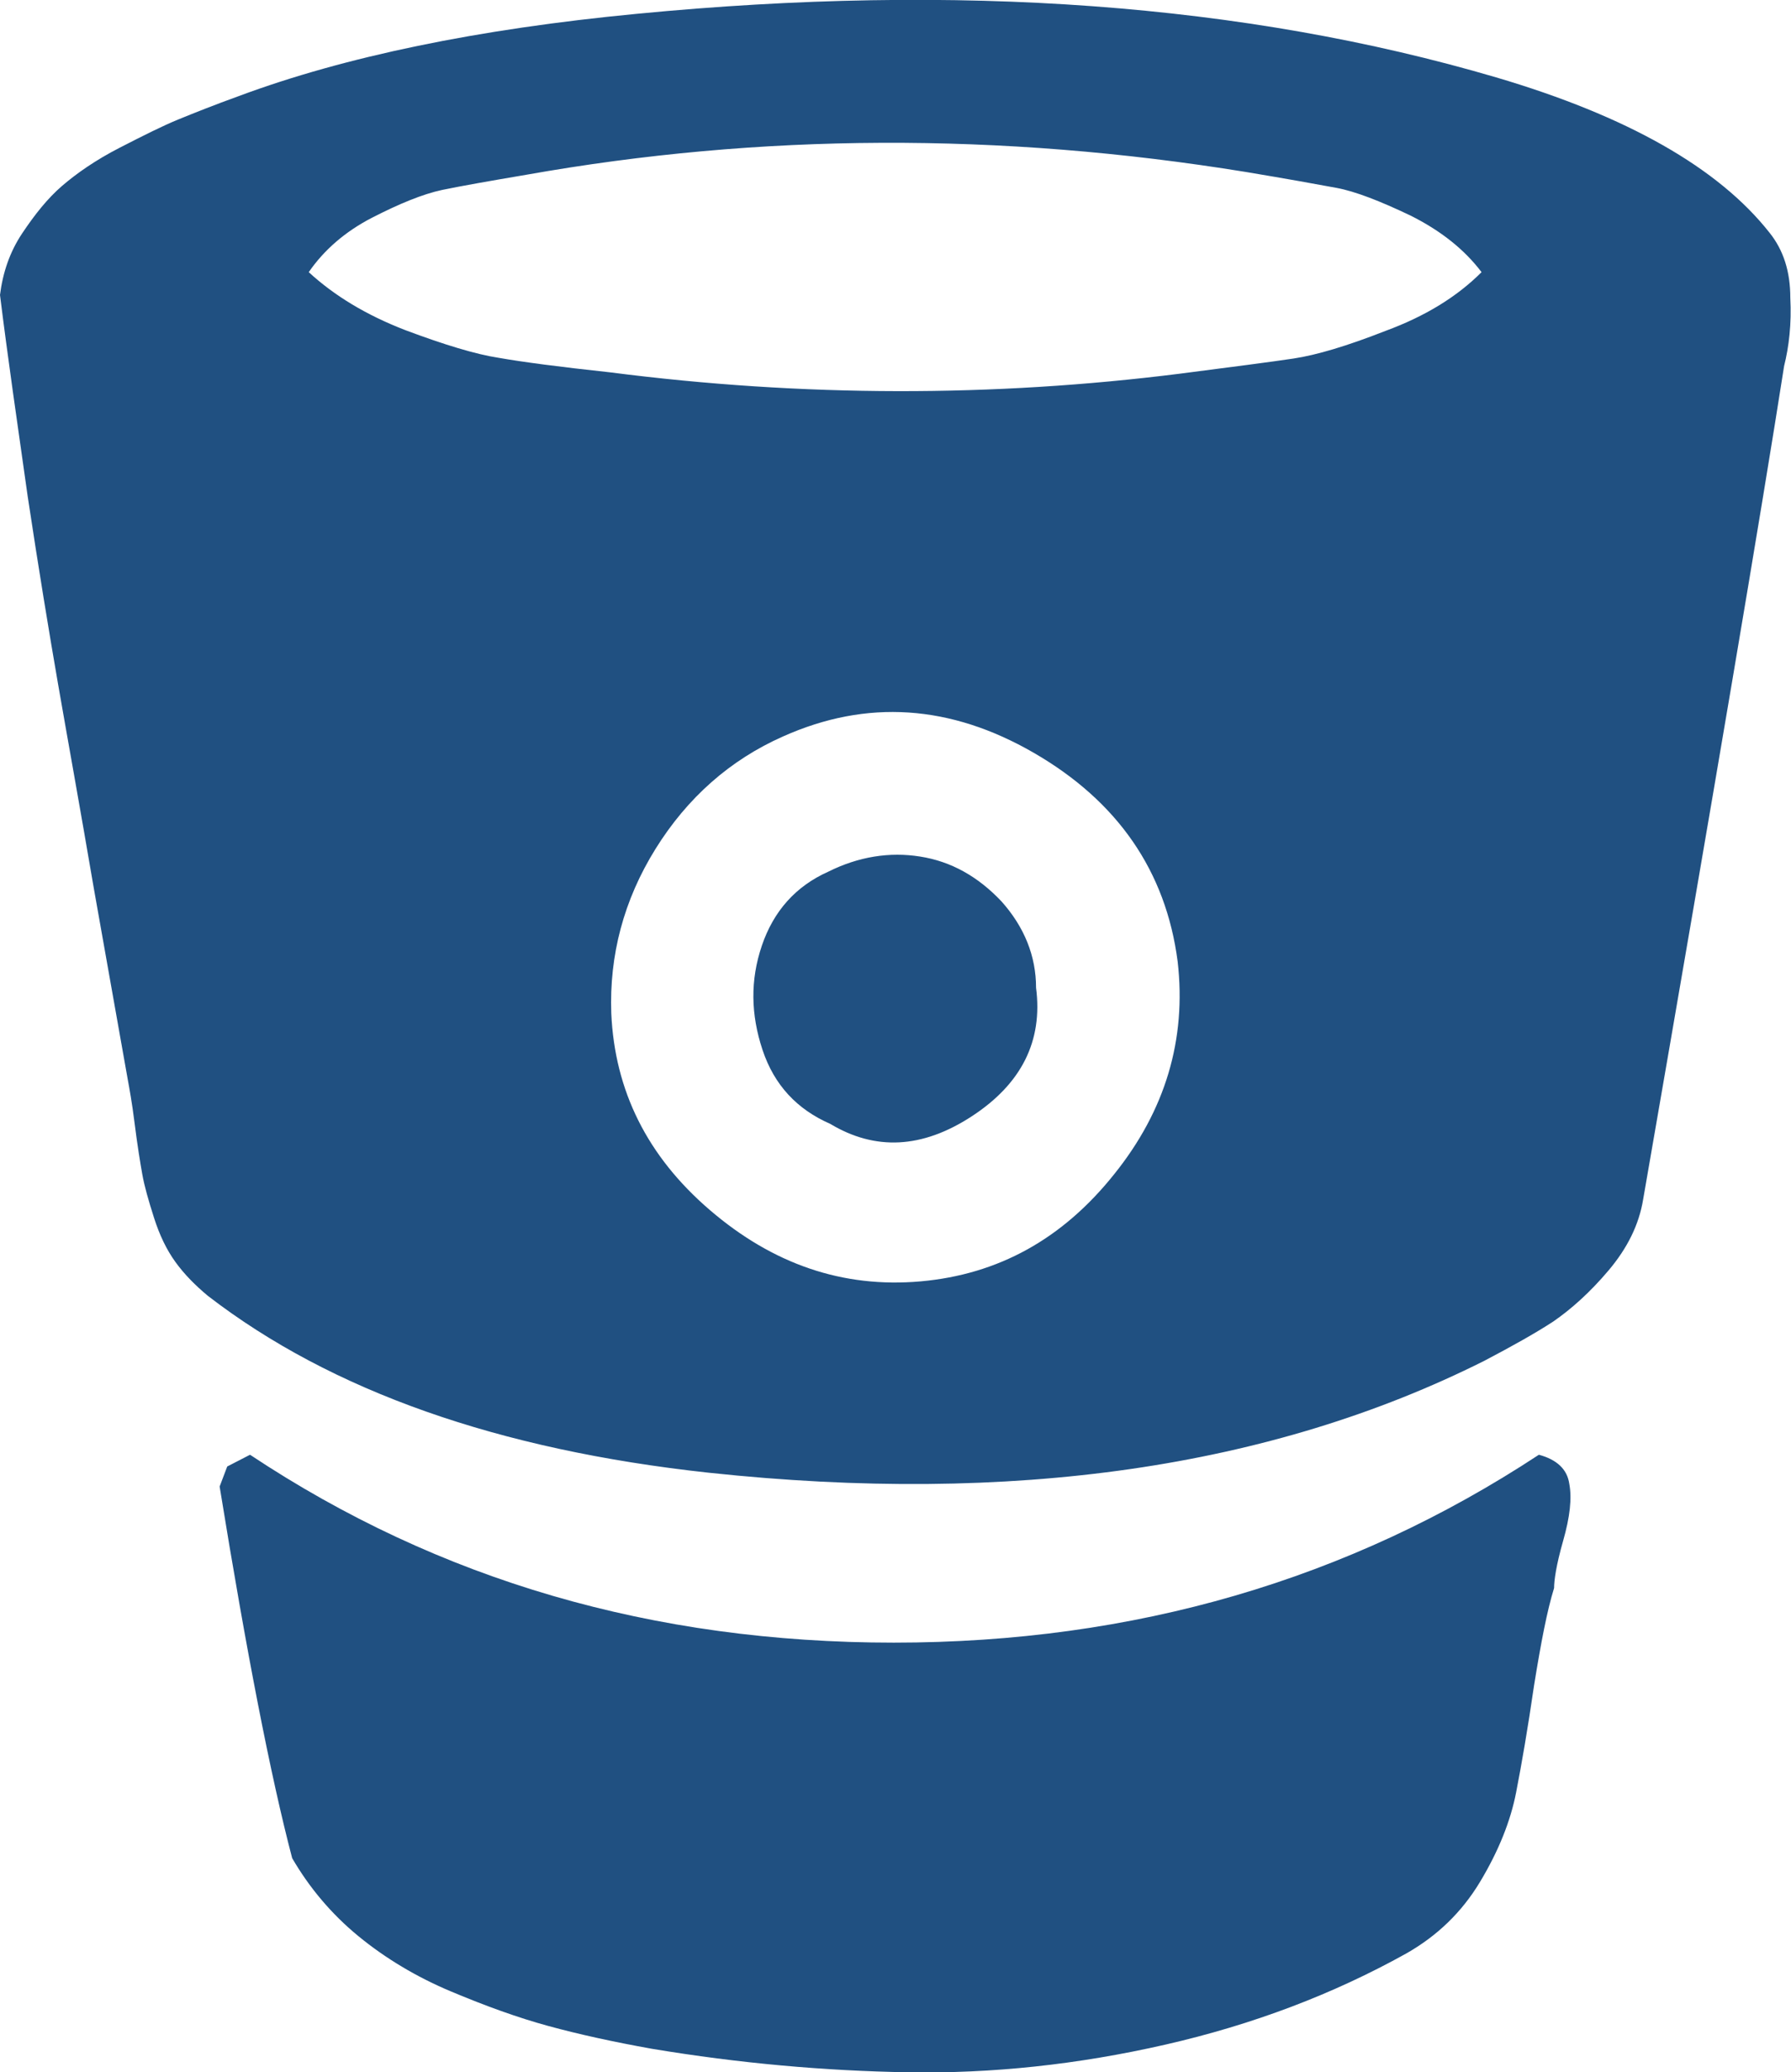
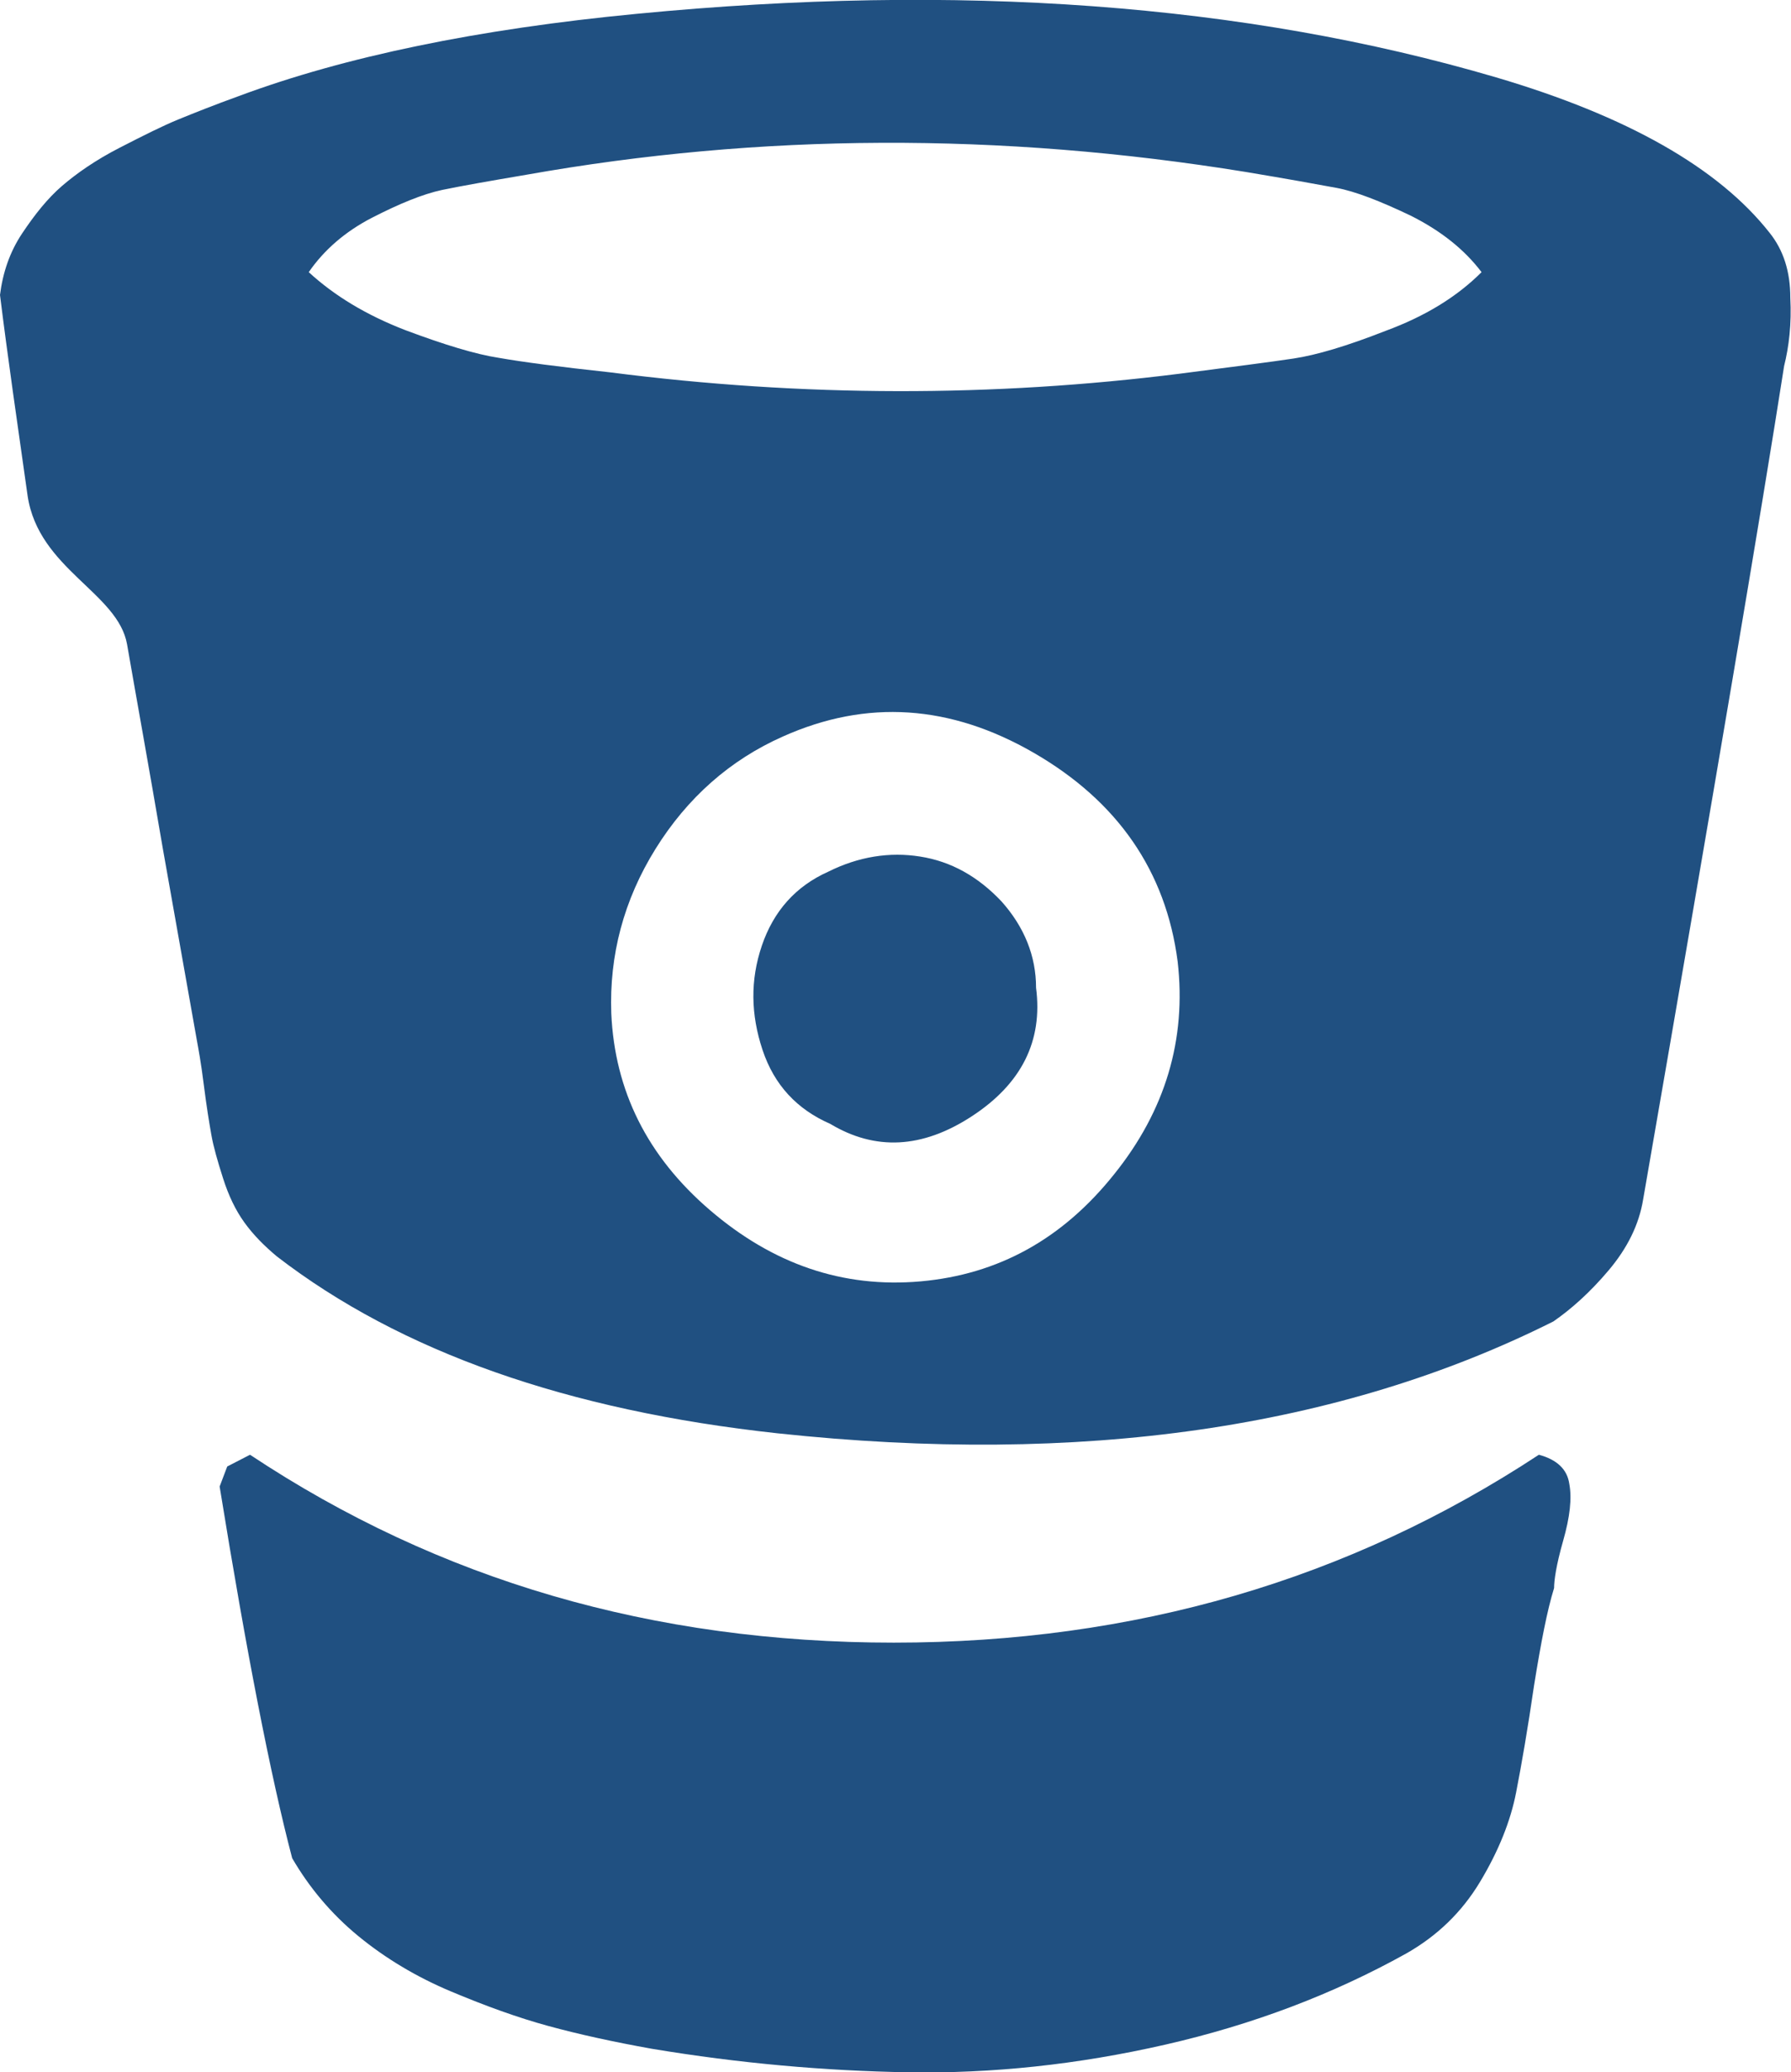
<svg xmlns="http://www.w3.org/2000/svg" version="1.1" id="Layer_1" x="0px" y="0px" viewBox="0 0 259.3 300" style="enable-background:new 0 0 259.3 300;" xml:space="preserve">
  <style type="text/css">
	.st0{fill:#205081;}
</style>
-   <path class="st0" d="M150,143c1,7.7-2.1,13.9-9.3,18.6c-7.2,4.7-14,5-20.5,1.1c-4.8-2.1-8.1-5.6-9.8-10.7s-1.8-10.1-0.1-15.1  c1.7-5,4.9-8.6,9.6-10.7c4.4-2.2,8.9-2.9,13.3-2.2c4.5,0.7,8.4,2.9,11.8,6.5C148.3,134.2,150,138.4,150,143z M170.5,139.2  c-1.7-13.1-8.7-23.2-20.8-30.2s-24.2-7.8-36.3-2.4c-7.7,3.4-13.9,8.9-18.5,16.3c-4.6,7.4-6.7,15.4-6.4,23.8  c0.5,11.2,5.2,20.7,14.3,28.5s19.2,11.3,30.5,10.3c11.2-1,20.5-6.1,28-15.5C168.7,160.8,171.8,150.5,170.5,139.2z M214.5,39.4  c-2.5-3.3-5.9-6-10.3-8.2c-4.4-2.1-8-3.5-10.7-4s-7.1-1.3-13.1-2.3c-35.7-5.8-70.4-5.6-104.2,0.4c-5.3,0.9-9.3,1.6-12.2,2.2  c-2.8,0.6-6.2,2-10.1,4s-7,4.7-9.2,7.9c3.7,3.4,8.3,6.2,14,8.4c5.6,2.1,10.2,3.5,13.5,4c3.4,0.6,8.7,1.3,16.1,2.1  c28,3.6,55.5,3.6,82.5,0.2c7.7-1,13.2-1.7,16.5-2.2c3.3-0.5,7.7-1.8,13.3-4C206.3,45.8,210.9,43,214.5,39.4z M225,229.9  c-1,3.2-1.9,7.9-2.9,14.1c-0.9,6.2-1.8,11.4-2.6,15.5c-0.8,4.1-2.5,8.4-5.2,12.9c-2.7,4.5-6.3,7.9-10.7,10.4  c-10.6,5.9-22.2,10.3-34.9,13.2c-12.7,2.9-25.1,4.2-37.2,4s-24.5-1.3-37.1-3.4c-5.6-1-10.6-2.1-15-3.3s-9.1-2.9-14.1-5  c-5-2.1-9.5-4.8-13.4-8s-7.1-7-9.6-11.3c-3.1-11.8-6.6-29.7-10.5-53.8l1.1-2.9l3.3-1.7c27.4,18.2,58.4,27.2,93.2,27.2  s65.9-9.1,93.4-27.2c2.6,0.7,4.1,2.1,4.4,4.2c0.4,2.1,0.1,4.8-0.9,8.3S225,228.8,225,229.9z M258.3,53c-3.2,20.5-10,60.7-20.4,120.6  c-0.6,3.7-2.3,7.1-5,10.3c-2.7,3.2-5.4,5.6-8,7.4c-2.6,1.7-6,3.6-10,5.7c-30.9,15.5-68.4,20.9-112.3,16.2  c-30.4-3.3-54.6-11.8-72.5-25.6c-1.8-1.5-3.4-3.1-4.7-4.9c-1.3-1.8-2.3-3.9-3.1-6.4s-1.4-4.6-1.7-6.3s-0.7-4.1-1.1-7.3  c-0.4-3.2-0.8-5.3-1-6.4c-1.1-6.1-2.7-15.3-4.9-27.6c-2.1-12.3-3.9-22.2-5.2-29.7S5.6,82.4,4,71.8C2.5,61.2,1.1,51.6,0,42.7  c0.4-3.2,1.4-6.2,3.2-8.9s3.7-5.1,5.8-6.9s4.8-3.7,8.3-5.5s6.3-3.2,8.5-4.1s5.2-2.1,8.8-3.4C49.9,8.2,69.2,4.2,92.2,2  c46.5-4.5,88-1.5,124.4,9.2c19,5.6,32.2,13.1,39.6,22.5c2,2.5,3,5.6,3,9.4C259.4,46.9,259,50.2,258.3,53z" />
+   <path class="st0" d="M150,143c1,7.7-2.1,13.9-9.3,18.6c-7.2,4.7-14,5-20.5,1.1c-4.8-2.1-8.1-5.6-9.8-10.7s-1.8-10.1-0.1-15.1  c1.7-5,4.9-8.6,9.6-10.7c4.4-2.2,8.9-2.9,13.3-2.2c4.5,0.7,8.4,2.9,11.8,6.5C148.3,134.2,150,138.4,150,143z M170.5,139.2  c-1.7-13.1-8.7-23.2-20.8-30.2s-24.2-7.8-36.3-2.4c-7.7,3.4-13.9,8.9-18.5,16.3c-4.6,7.4-6.7,15.4-6.4,23.8  c0.5,11.2,5.2,20.7,14.3,28.5s19.2,11.3,30.5,10.3c11.2-1,20.5-6.1,28-15.5C168.7,160.8,171.8,150.5,170.5,139.2z M214.5,39.4  c-2.5-3.3-5.9-6-10.3-8.2c-4.4-2.1-8-3.5-10.7-4s-7.1-1.3-13.1-2.3c-35.7-5.8-70.4-5.6-104.2,0.4c-5.3,0.9-9.3,1.6-12.2,2.2  c-2.8,0.6-6.2,2-10.1,4s-7,4.7-9.2,7.9c3.7,3.4,8.3,6.2,14,8.4c5.6,2.1,10.2,3.5,13.5,4c3.4,0.6,8.7,1.3,16.1,2.1  c28,3.6,55.5,3.6,82.5,0.2c7.7-1,13.2-1.7,16.5-2.2c3.3-0.5,7.7-1.8,13.3-4C206.3,45.8,210.9,43,214.5,39.4z M225,229.9  c-1,3.2-1.9,7.9-2.9,14.1c-0.9,6.2-1.8,11.4-2.6,15.5c-0.8,4.1-2.5,8.4-5.2,12.9c-2.7,4.5-6.3,7.9-10.7,10.4  c-10.6,5.9-22.2,10.3-34.9,13.2c-12.7,2.9-25.1,4.2-37.2,4s-24.5-1.3-37.1-3.4c-5.6-1-10.6-2.1-15-3.3s-9.1-2.9-14.1-5  c-5-2.1-9.5-4.8-13.4-8s-7.1-7-9.6-11.3c-3.1-11.8-6.6-29.7-10.5-53.8l1.1-2.9l3.3-1.7c27.4,18.2,58.4,27.2,93.2,27.2  s65.9-9.1,93.4-27.2c2.6,0.7,4.1,2.1,4.4,4.2c0.4,2.1,0.1,4.8-0.9,8.3S225,228.8,225,229.9z M258.3,53c-3.2,20.5-10,60.7-20.4,120.6  c-0.6,3.7-2.3,7.1-5,10.3c-2.7,3.2-5.4,5.6-8,7.4c-30.9,15.5-68.4,20.9-112.3,16.2  c-30.4-3.3-54.6-11.8-72.5-25.6c-1.8-1.5-3.4-3.1-4.7-4.9c-1.3-1.8-2.3-3.9-3.1-6.4s-1.4-4.6-1.7-6.3s-0.7-4.1-1.1-7.3  c-0.4-3.2-0.8-5.3-1-6.4c-1.1-6.1-2.7-15.3-4.9-27.6c-2.1-12.3-3.9-22.2-5.2-29.7S5.6,82.4,4,71.8C2.5,61.2,1.1,51.6,0,42.7  c0.4-3.2,1.4-6.2,3.2-8.9s3.7-5.1,5.8-6.9s4.8-3.7,8.3-5.5s6.3-3.2,8.5-4.1s5.2-2.1,8.8-3.4C49.9,8.2,69.2,4.2,92.2,2  c46.5-4.5,88-1.5,124.4,9.2c19,5.6,32.2,13.1,39.6,22.5c2,2.5,3,5.6,3,9.4C259.4,46.9,259,50.2,258.3,53z" />
</svg>